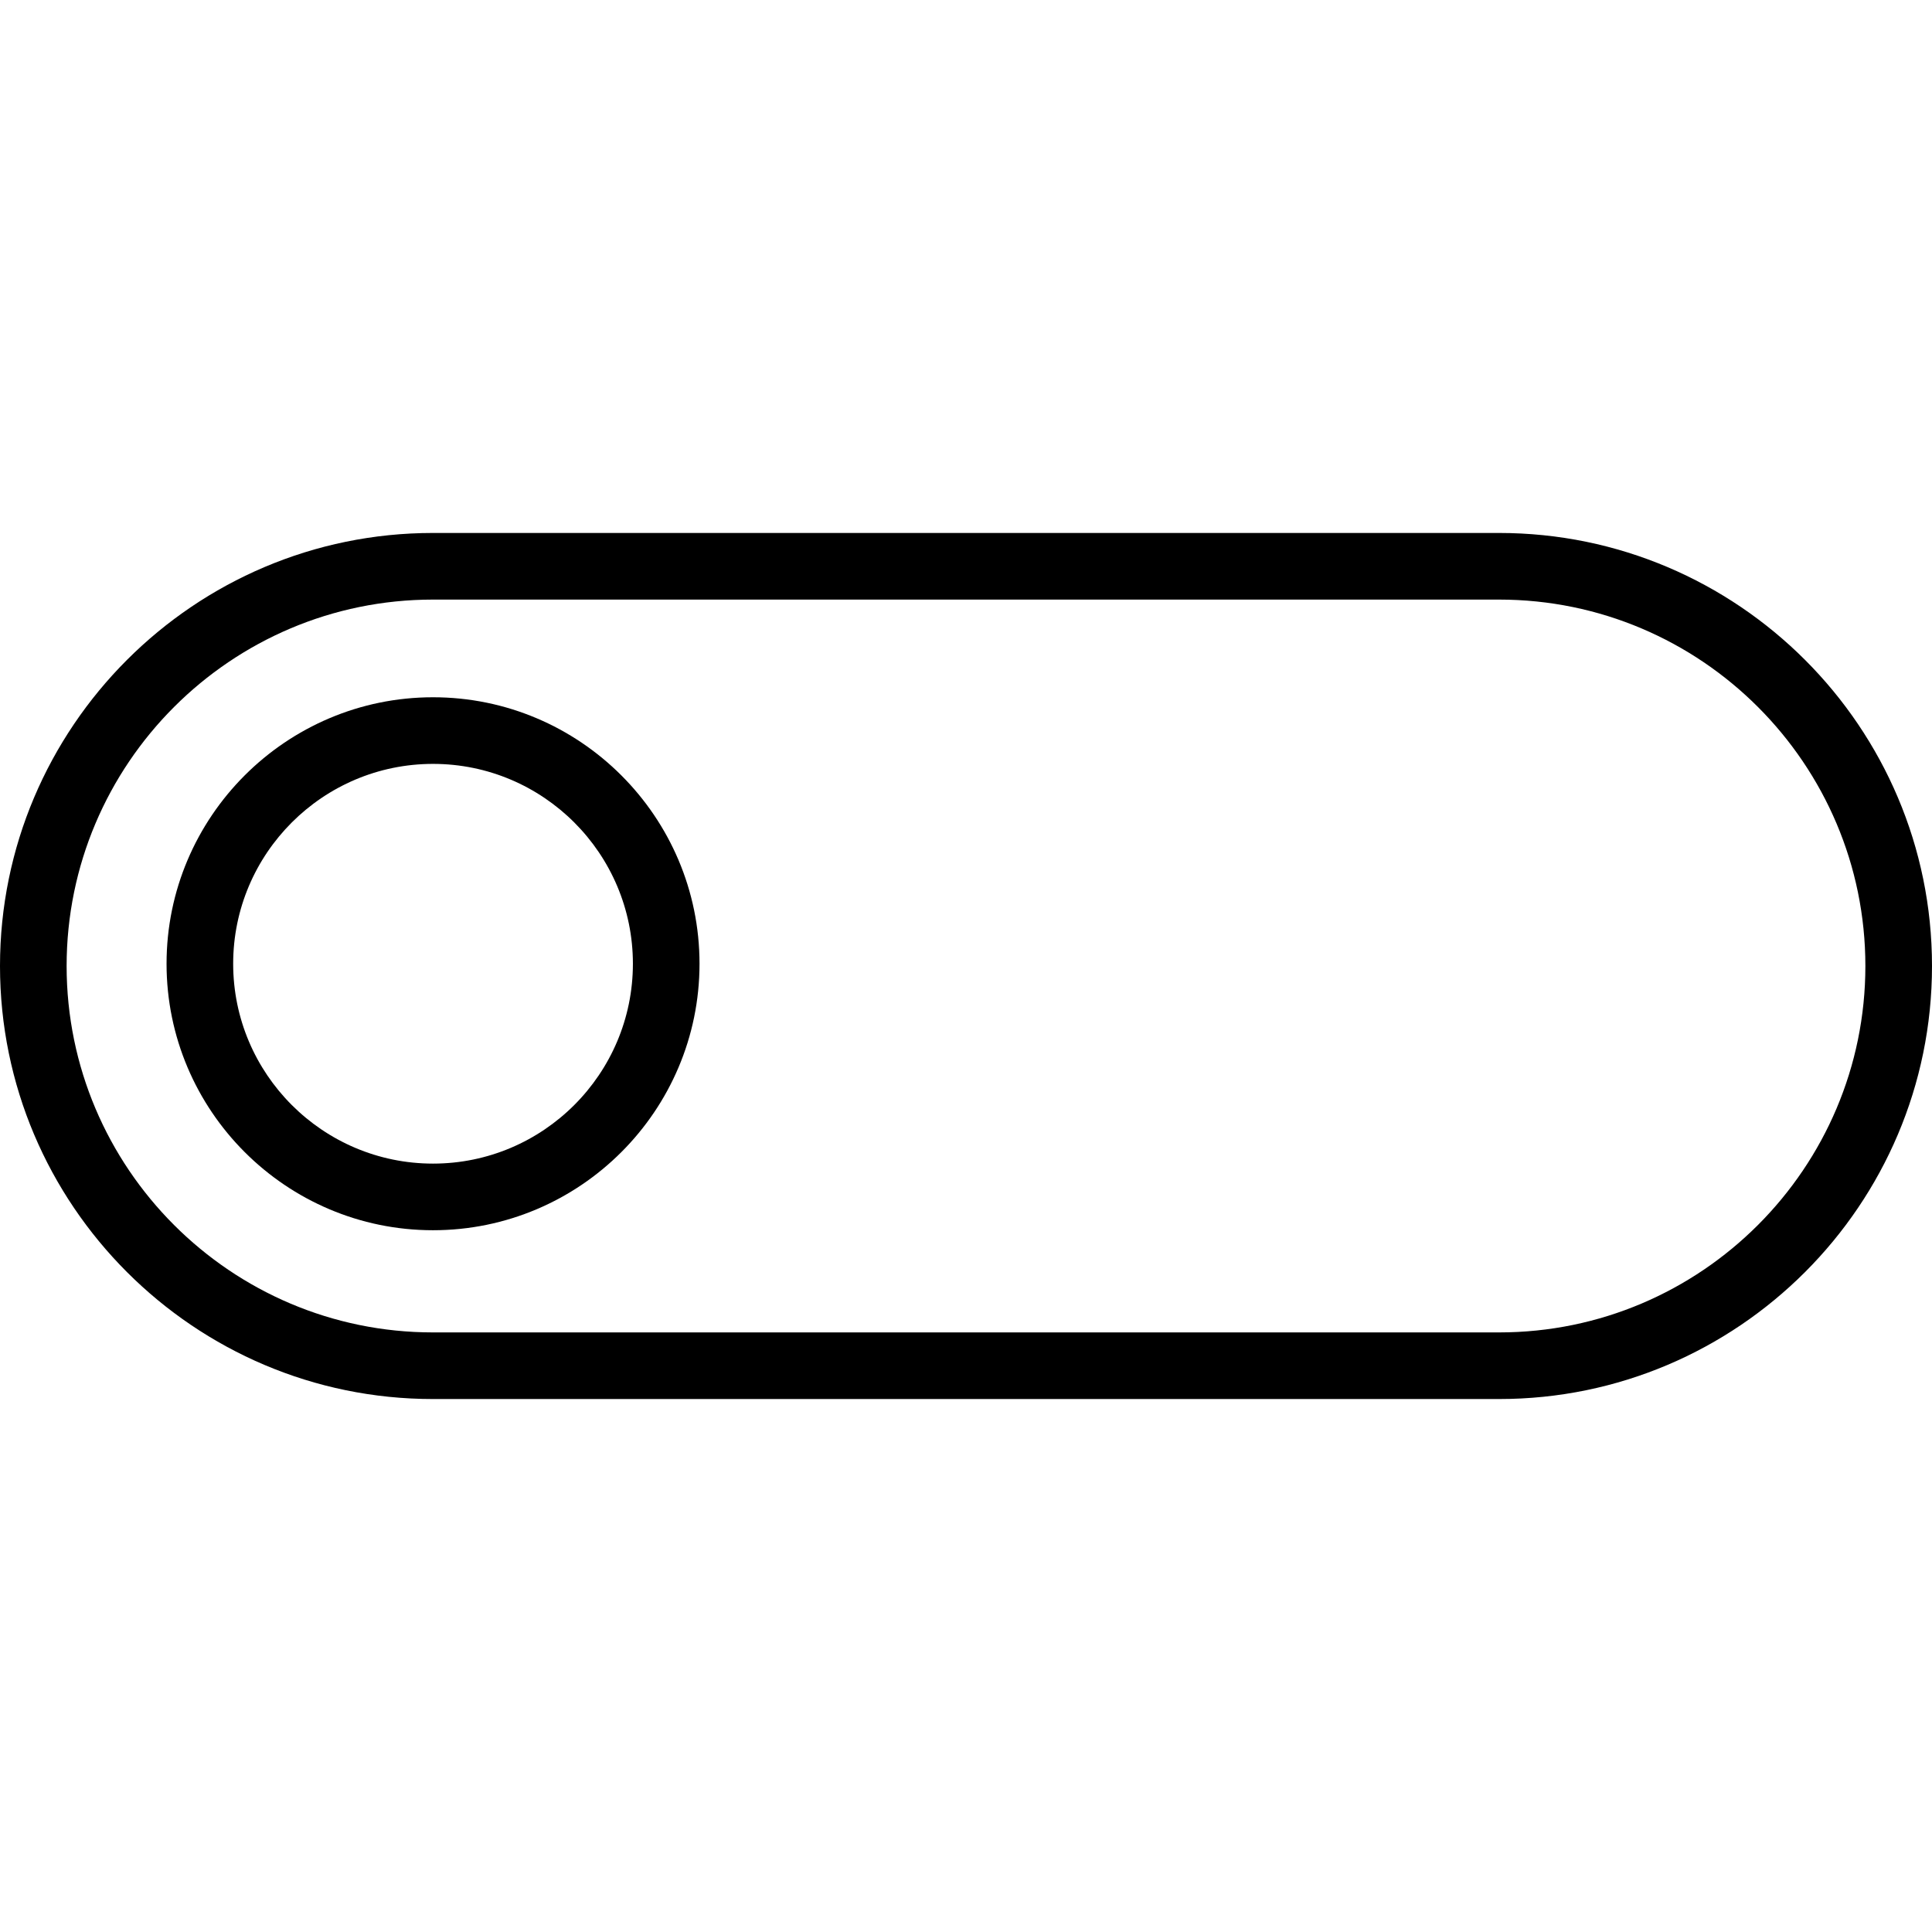
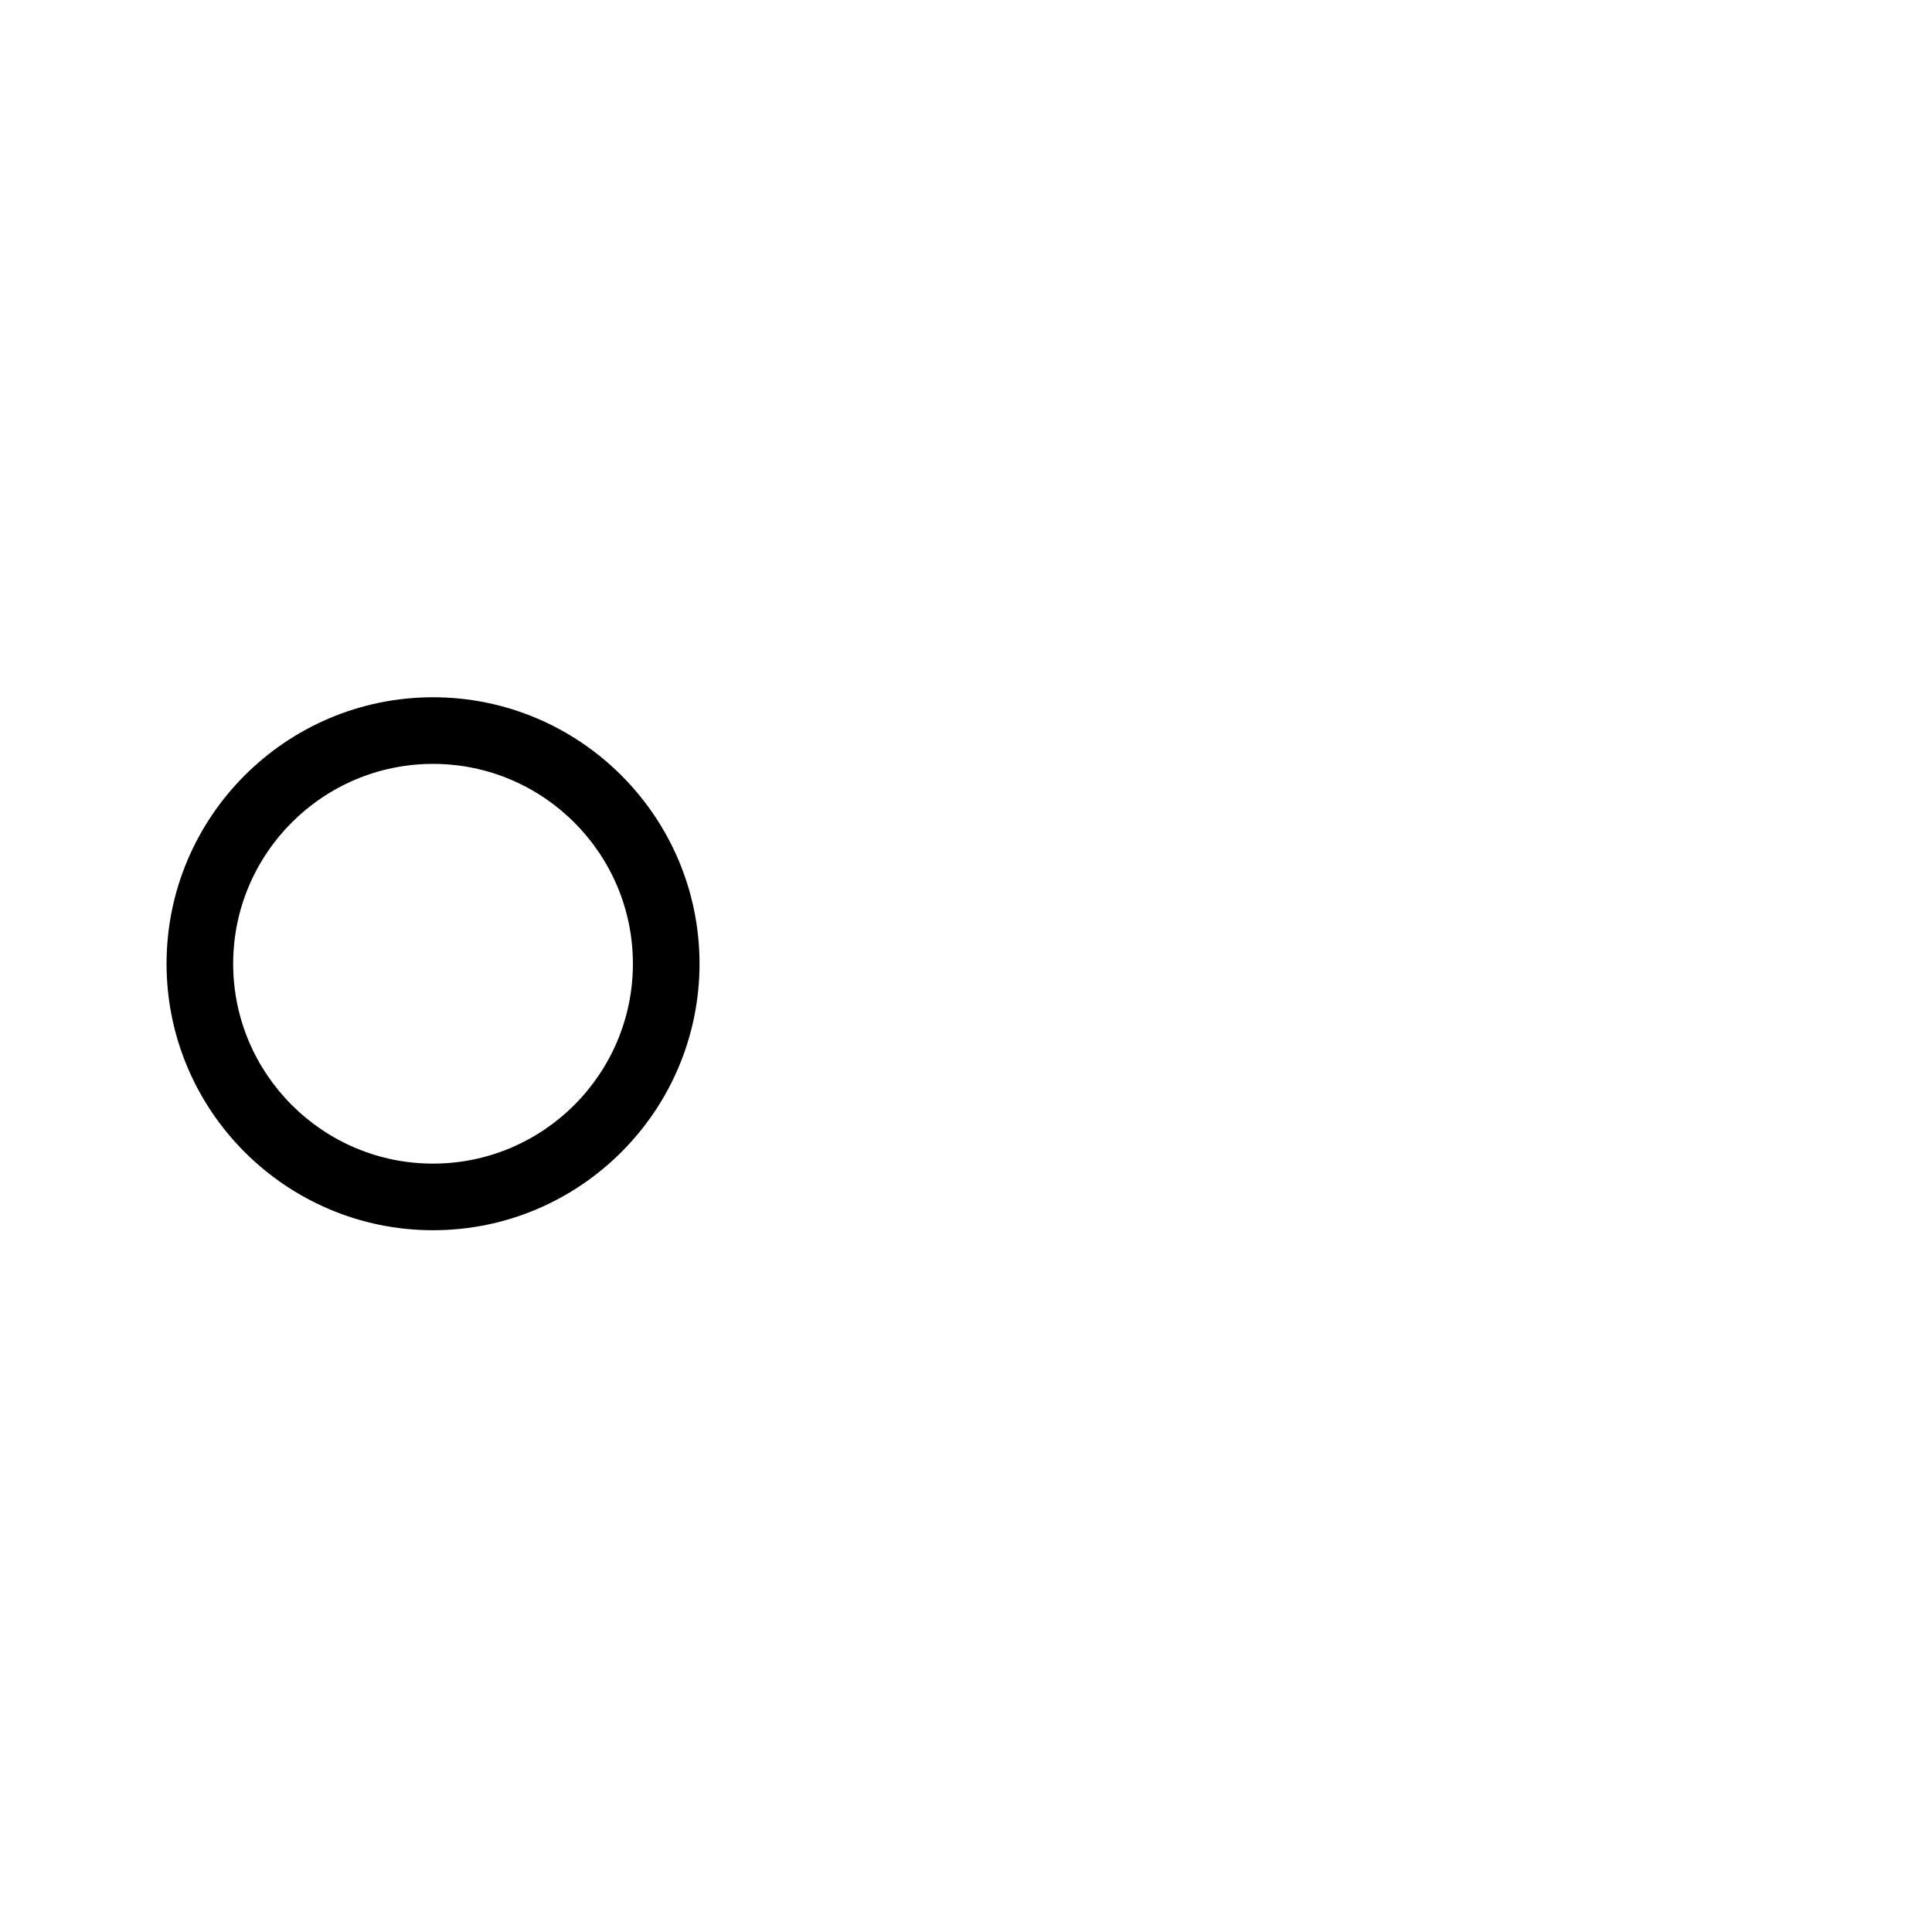
<svg xmlns="http://www.w3.org/2000/svg" fill="#000000" height="800px" width="800px" version="1.1" id="Layer_1" viewBox="0 0 512 512" xml:space="preserve">
  <g>
    <g>
-       <path d="M397.276,141.241H114.728C51.466,141.241,0,192.72,0,256s51.466,114.759,114.728,114.759h282.547    C460.534,370.759,512,319.28,512,256S460.534,141.241,397.276,141.241z M397.276,353.103H114.728    c-53.526,0-97.073-43.56-97.073-97.103s43.547-97.103,97.073-97.103h282.547c53.526,0,97.069,43.56,97.069,97.103    S450.802,353.103,397.276,353.103z" />
-     </g>
+       </g>
  </g>
  <g>
    <g>
      <path d="M114.759,184.782c-38.94,0-70.621,31.681-70.621,70.621c0,38.941,31.681,70.621,70.621,70.621    c38.94,0,70.621-31.68,70.621-70.621C185.379,216.463,153.698,184.782,114.759,184.782z M114.759,308.369    c-29.207,0-52.966-23.759-52.966-52.965c0-29.206,23.759-52.966,52.966-52.966c29.207,0,52.966,23.76,52.966,52.966    C167.724,284.61,143.965,308.369,114.759,308.369z" />
    </g>
  </g>
</svg>